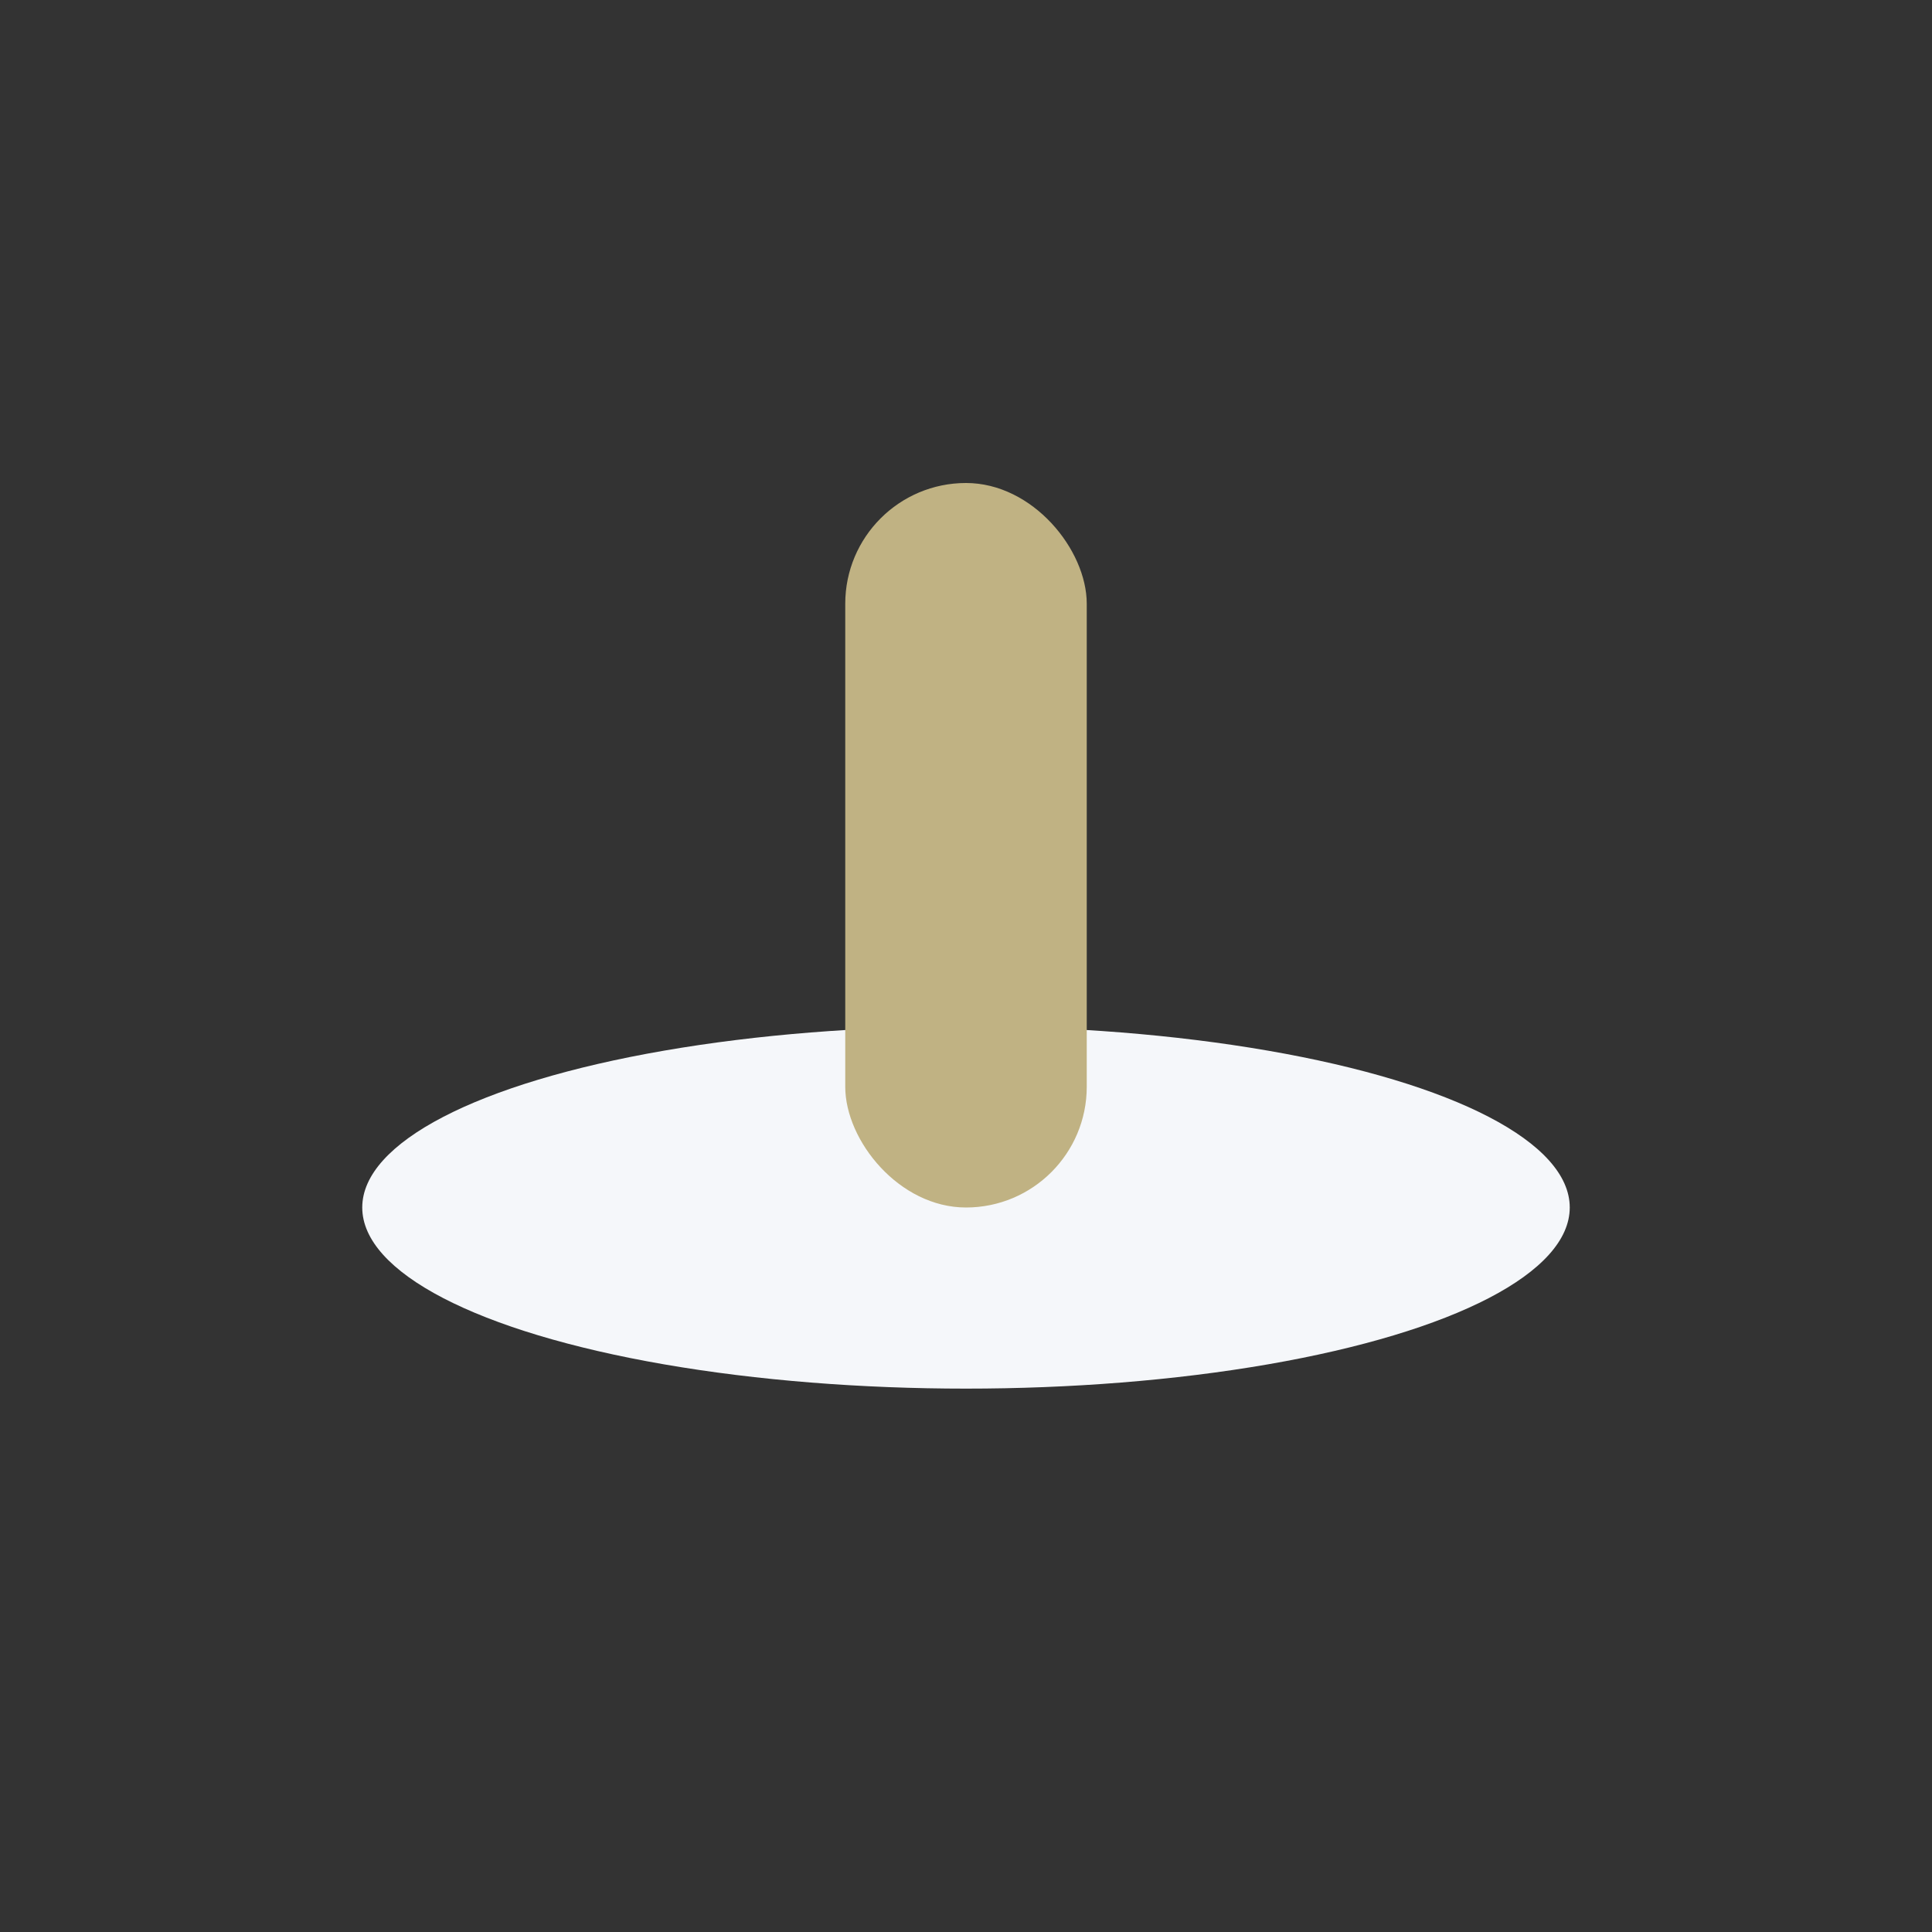
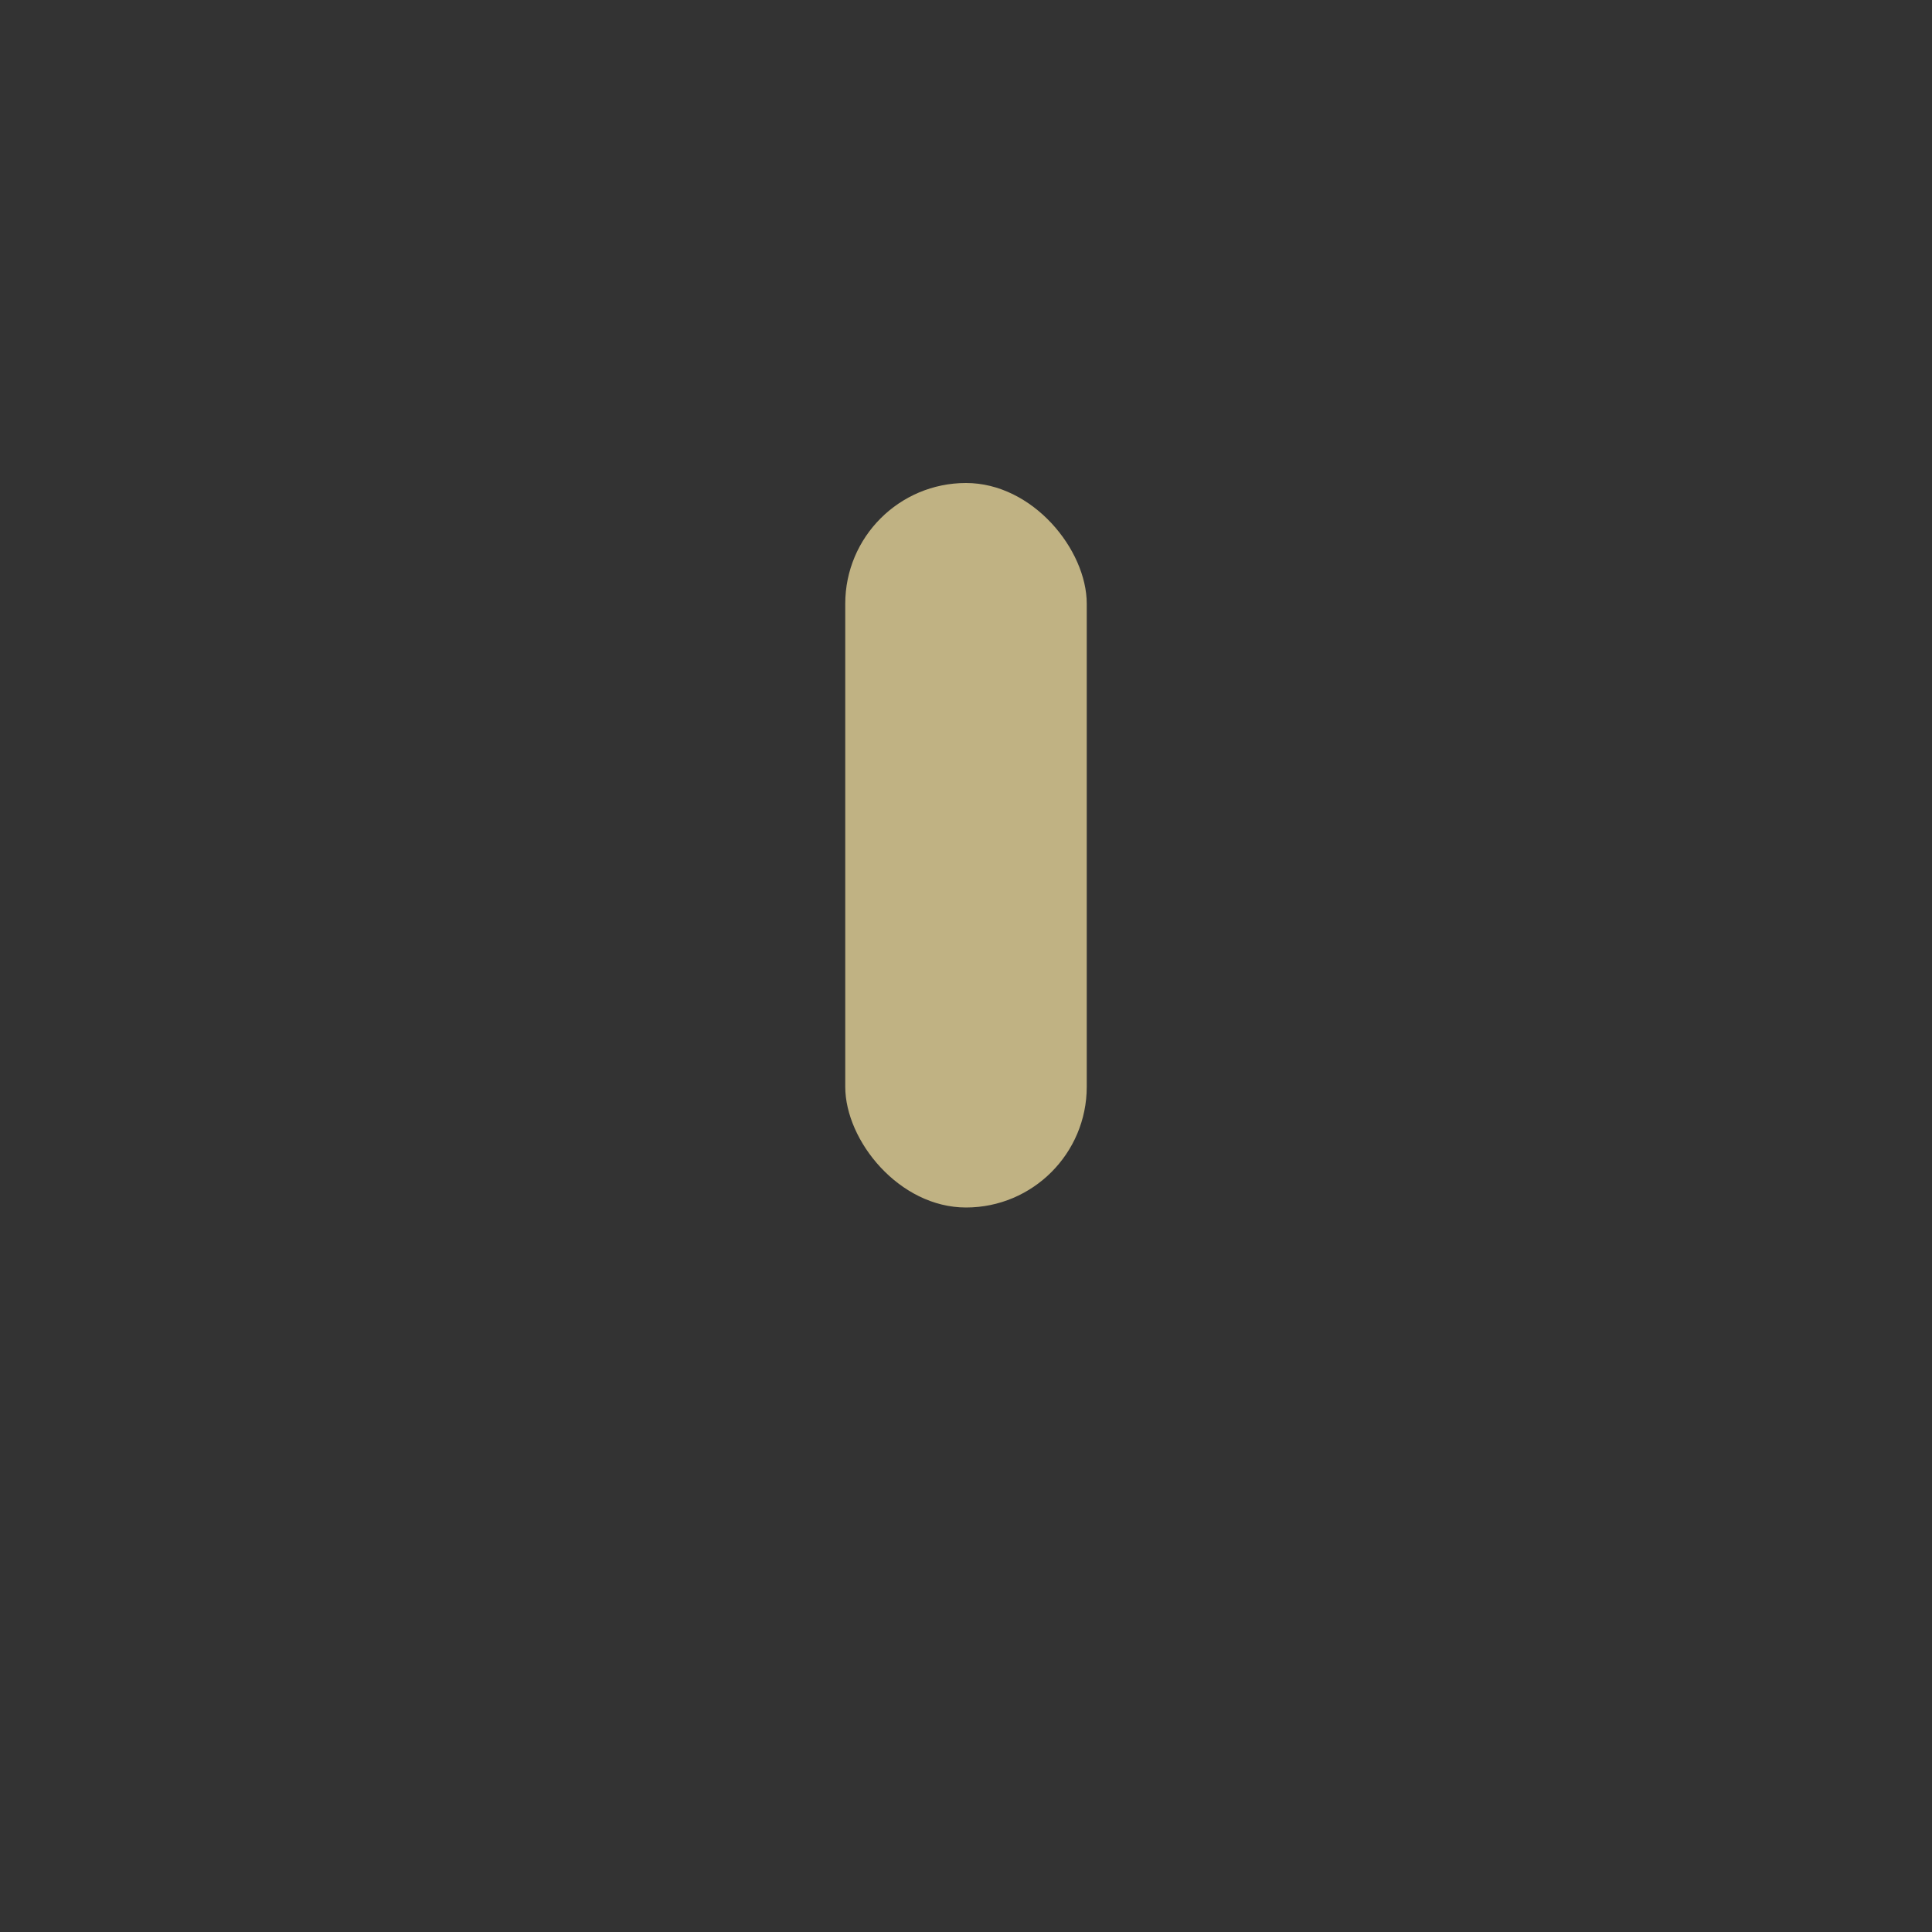
<svg xmlns="http://www.w3.org/2000/svg" width="32" height="32" viewBox="0 0 32 32">
  <rect x="0" y="0" width="32" height="32" fill="#333333" stroke="none" />
-   <ellipse cx="16" cy="20" rx="10" ry="3" fill="#F5F7FA" />
  <rect x="14" y="8" width="4" height="12" rx="2" fill="#C0B283" />
</svg>